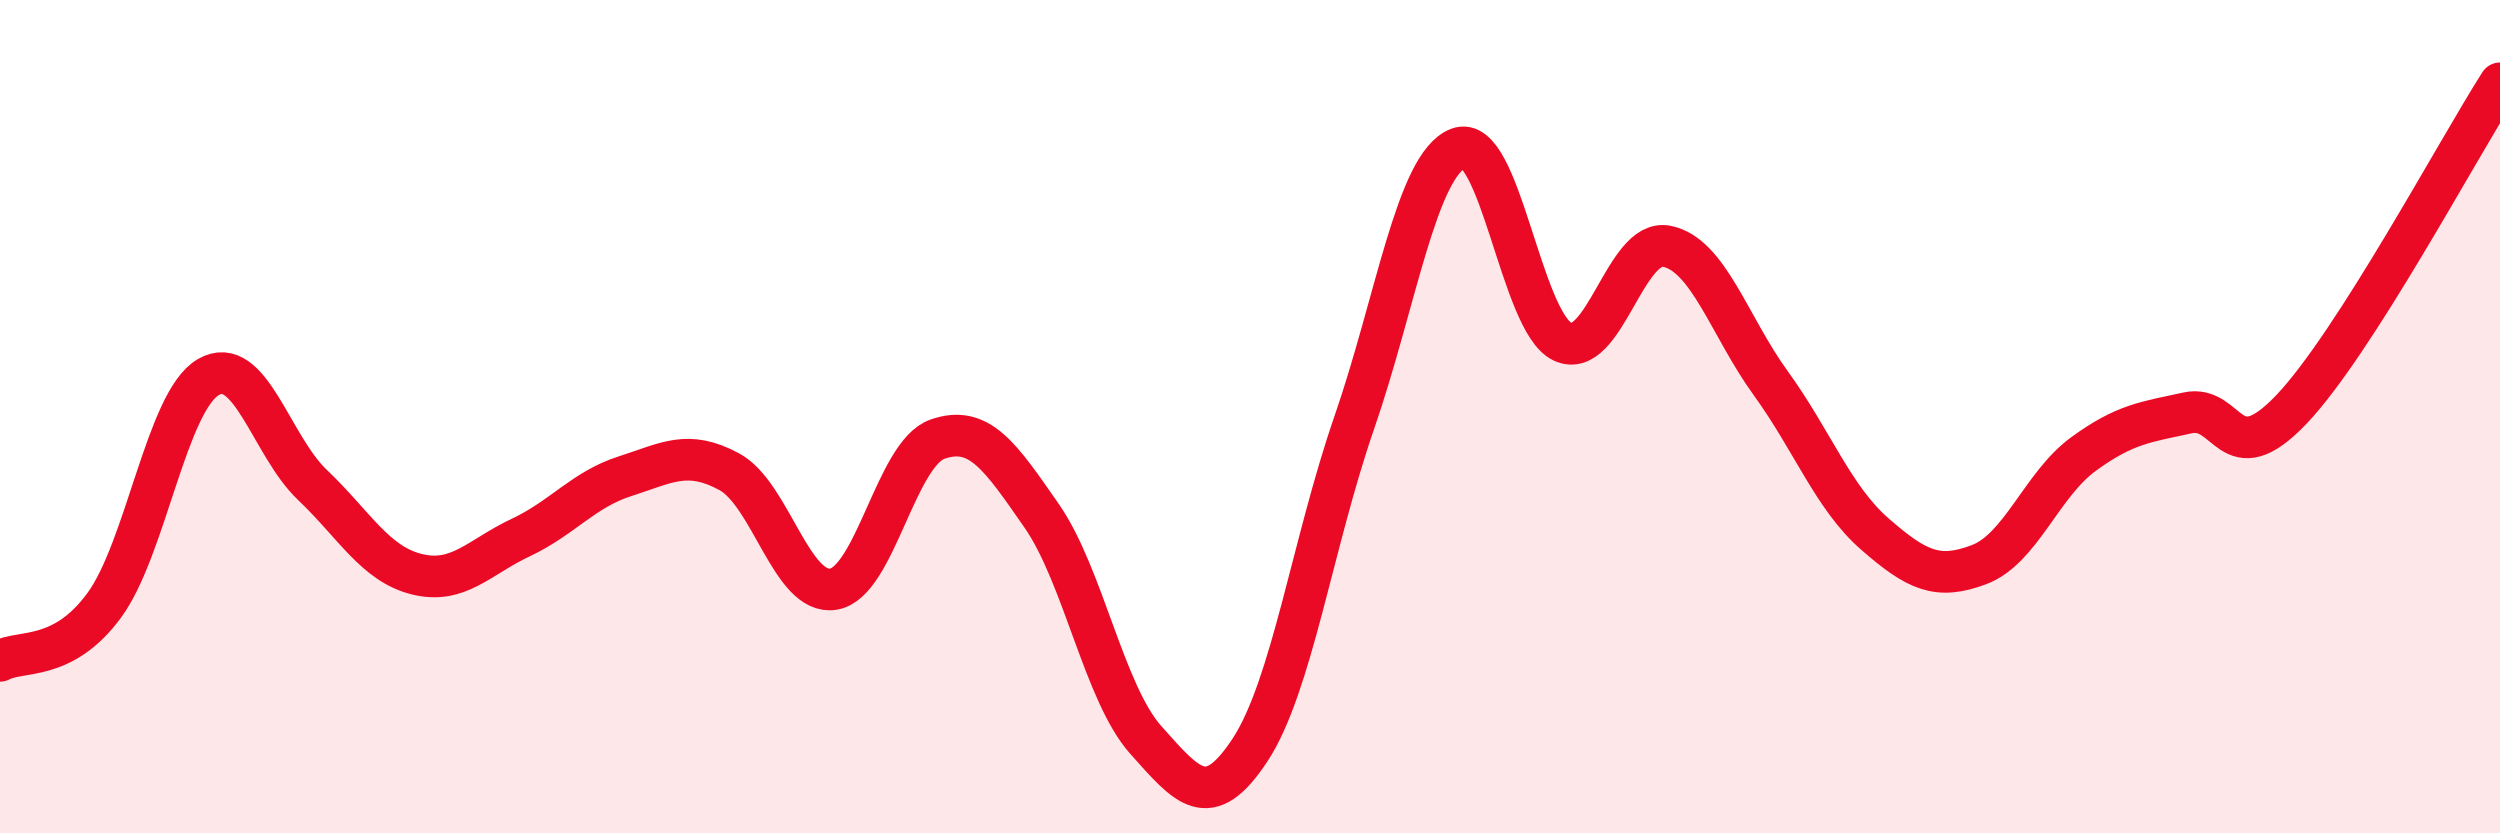
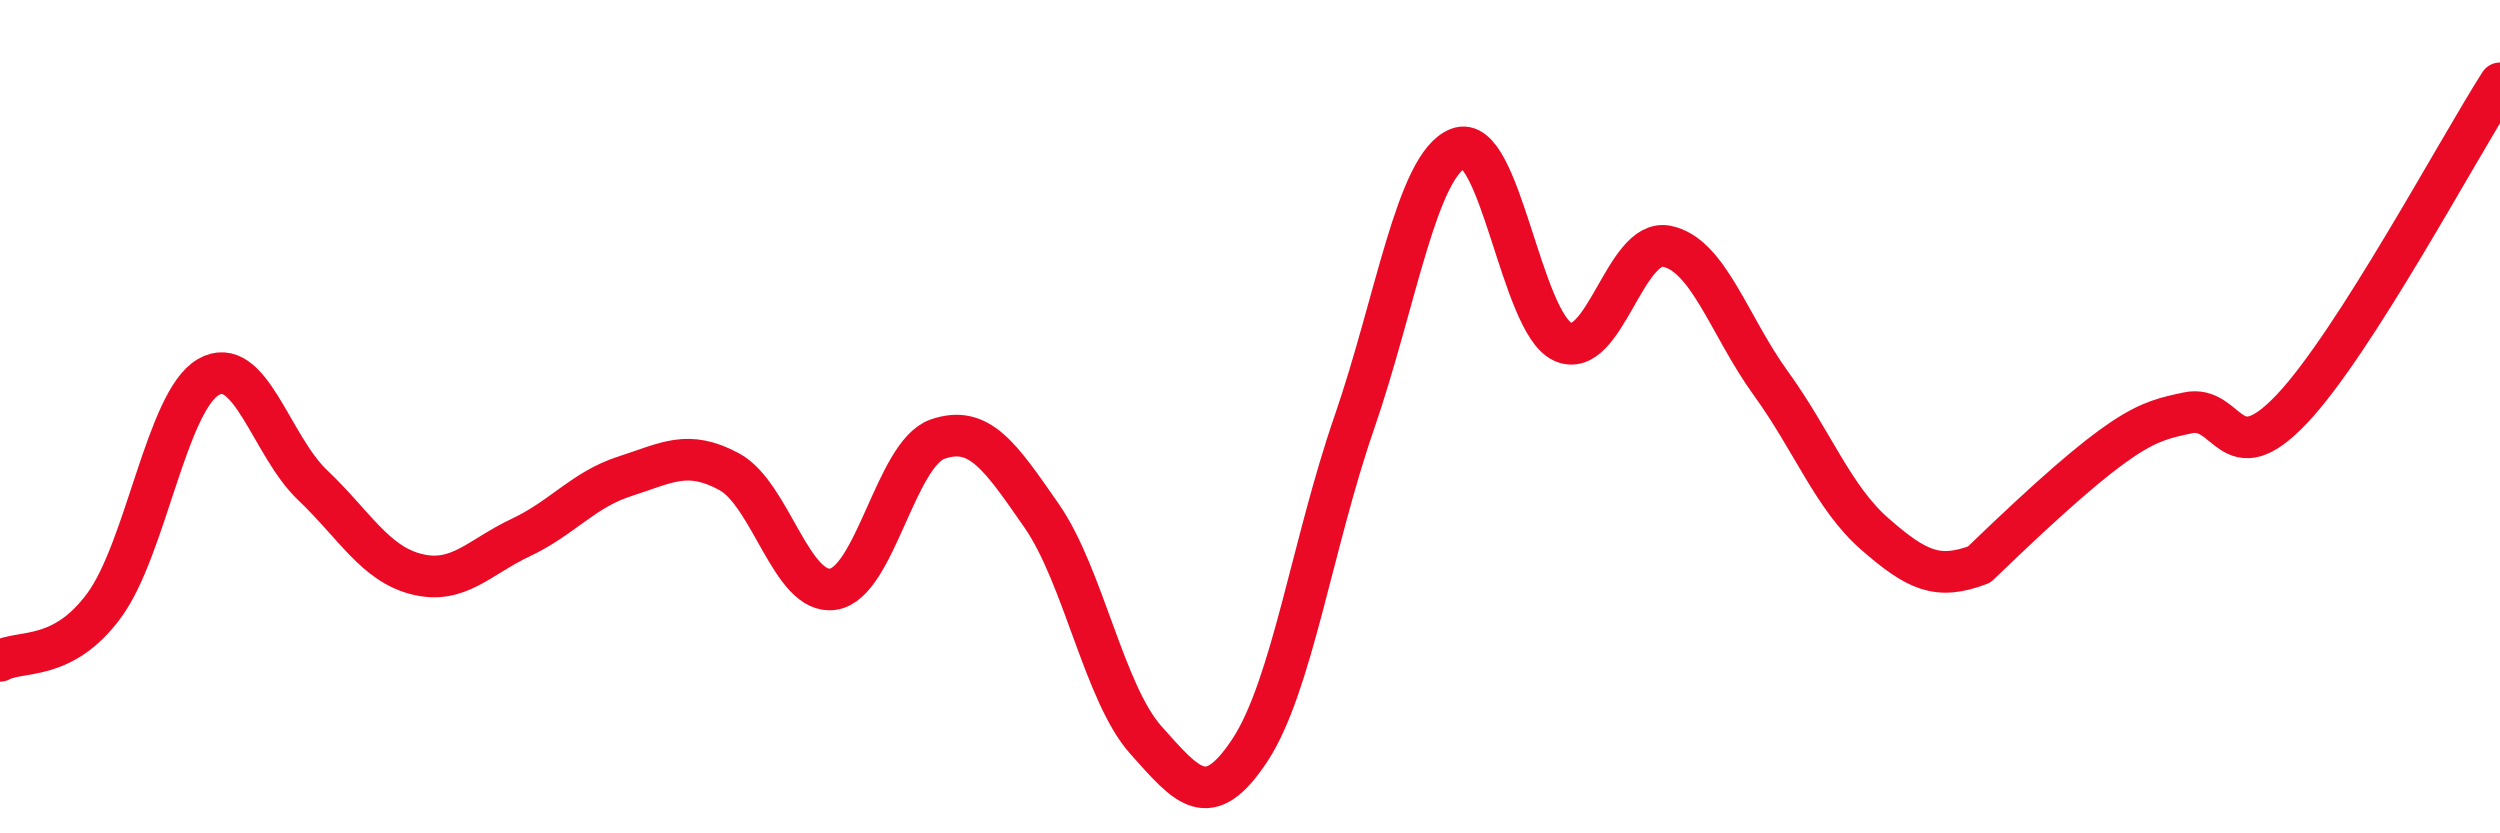
<svg xmlns="http://www.w3.org/2000/svg" width="60" height="20" viewBox="0 0 60 20">
-   <path d="M 0,15.86 C 0.5,15.59 1.5,15.89 2.5,14.53 C 3.5,13.17 4,9.63 5,9.05 C 6,8.47 6.5,10.69 7.5,11.64 C 8.5,12.59 9,13.53 10,13.78 C 11,14.03 11.5,13.37 12.5,12.9 C 13.5,12.43 14,11.75 15,11.43 C 16,11.11 16.5,10.78 17.5,11.32 C 18.5,11.86 19,14.3 20,14.14 C 21,13.98 21.5,10.89 22.5,10.54 C 23.5,10.19 24,10.94 25,12.38 C 26,13.82 26.5,16.64 27.5,17.76 C 28.5,18.88 29,19.52 30,18 C 31,16.48 31.5,13.04 32.5,10.15 C 33.5,7.26 34,3.95 35,3.56 C 36,3.17 36.5,7.73 37.5,8.2 C 38.5,8.67 39,5.71 40,5.91 C 41,6.11 41.5,7.82 42.5,9.2 C 43.5,10.58 44,11.95 45,12.82 C 46,13.69 46.5,13.93 47.5,13.55 C 48.5,13.17 49,11.63 50,10.9 C 51,10.17 51.5,10.13 52.5,9.91 C 53.5,9.69 53.5,11.4 55,9.82 C 56.5,8.24 59,3.56 60,2L60 20L0 20Z" fill="#EB0A25" opacity="0.1" stroke-linecap="round" stroke-linejoin="round" />
-   <path d="M 0,15.86 C 0.5,15.59 1.5,15.89 2.5,14.53 C 3.5,13.17 4,9.63 5,9.05 C 6,8.47 6.5,10.69 7.5,11.64 C 8.5,12.59 9,13.53 10,13.78 C 11,14.03 11.5,13.37 12.5,12.9 C 13.5,12.43 14,11.75 15,11.43 C 16,11.11 16.5,10.78 17.5,11.32 C 18.5,11.86 19,14.3 20,14.14 C 21,13.98 21.5,10.89 22.5,10.54 C 23.5,10.19 24,10.94 25,12.38 C 26,13.82 26.5,16.64 27.5,17.76 C 28.5,18.88 29,19.52 30,18 C 31,16.48 31.5,13.04 32.5,10.15 C 33.5,7.26 34,3.95 35,3.56 C 36,3.17 36.5,7.73 37.5,8.2 C 38.5,8.67 39,5.71 40,5.91 C 41,6.11 41.5,7.82 42.5,9.2 C 43.5,10.58 44,11.95 45,12.82 C 46,13.69 46.5,13.93 47.5,13.55 C 48.5,13.17 49,11.63 50,10.9 C 51,10.17 51.5,10.13 52.5,9.91 C 53.5,9.69 53.5,11.4 55,9.82 C 56.5,8.24 59,3.56 60,2" stroke="#EB0A25" stroke-width="1" fill="none" stroke-linecap="round" stroke-linejoin="round" />
+   <path d="M 0,15.86 C 0.5,15.59 1.5,15.89 2.5,14.53 C 3.5,13.17 4,9.63 5,9.05 C 6,8.47 6.5,10.69 7.5,11.64 C 8.5,12.59 9,13.53 10,13.78 C 11,14.03 11.5,13.37 12.5,12.9 C 13.5,12.43 14,11.75 15,11.43 C 16,11.11 16.5,10.78 17.5,11.32 C 18.5,11.86 19,14.3 20,14.14 C 21,13.98 21.5,10.89 22.5,10.54 C 23.5,10.19 24,10.94 25,12.38 C 26,13.82 26.5,16.64 27.5,17.76 C 28.5,18.88 29,19.52 30,18 C 31,16.48 31.5,13.04 32.5,10.15 C 33.5,7.26 34,3.95 35,3.56 C 36,3.17 36.5,7.73 37.5,8.2 C 38.5,8.67 39,5.71 40,5.91 C 41,6.11 41.5,7.82 42.5,9.2 C 43.5,10.58 44,11.95 45,12.82 C 46,13.69 46.5,13.93 47.5,13.55 C 51,10.17 51.5,10.13 52.5,9.91 C 53.5,9.69 53.5,11.4 55,9.82 C 56.5,8.24 59,3.56 60,2" stroke="#EB0A25" stroke-width="1" fill="none" stroke-linecap="round" stroke-linejoin="round" />
</svg>